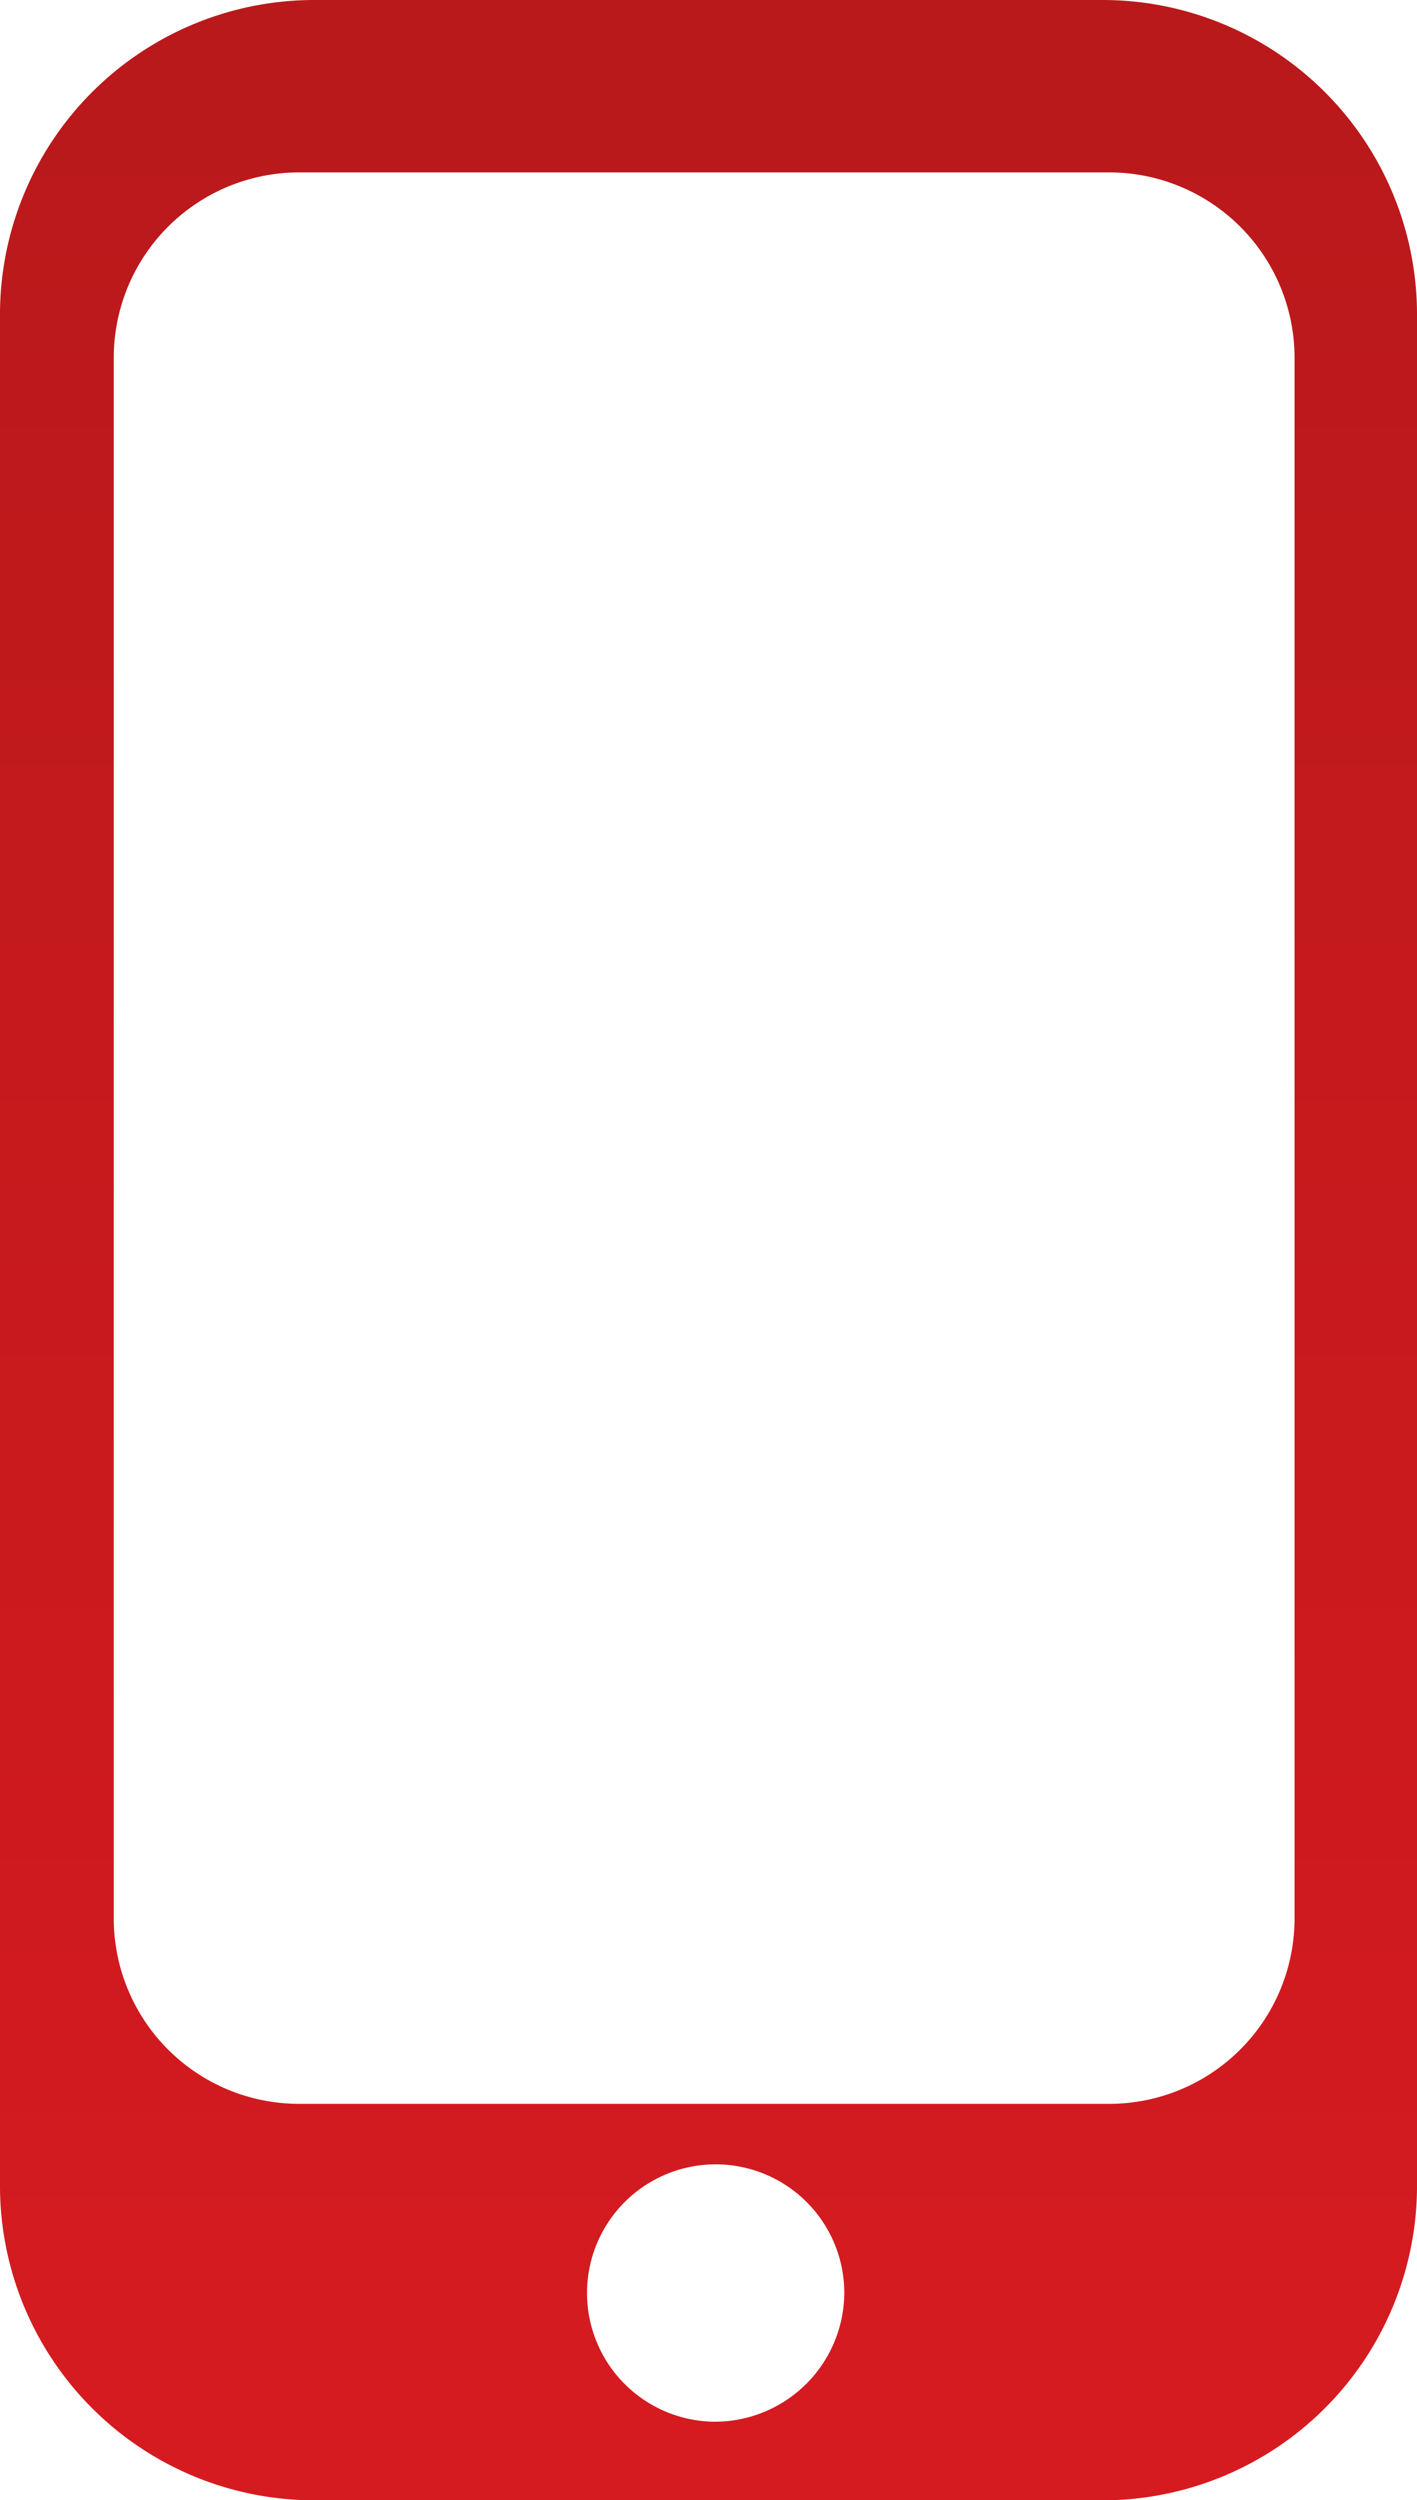
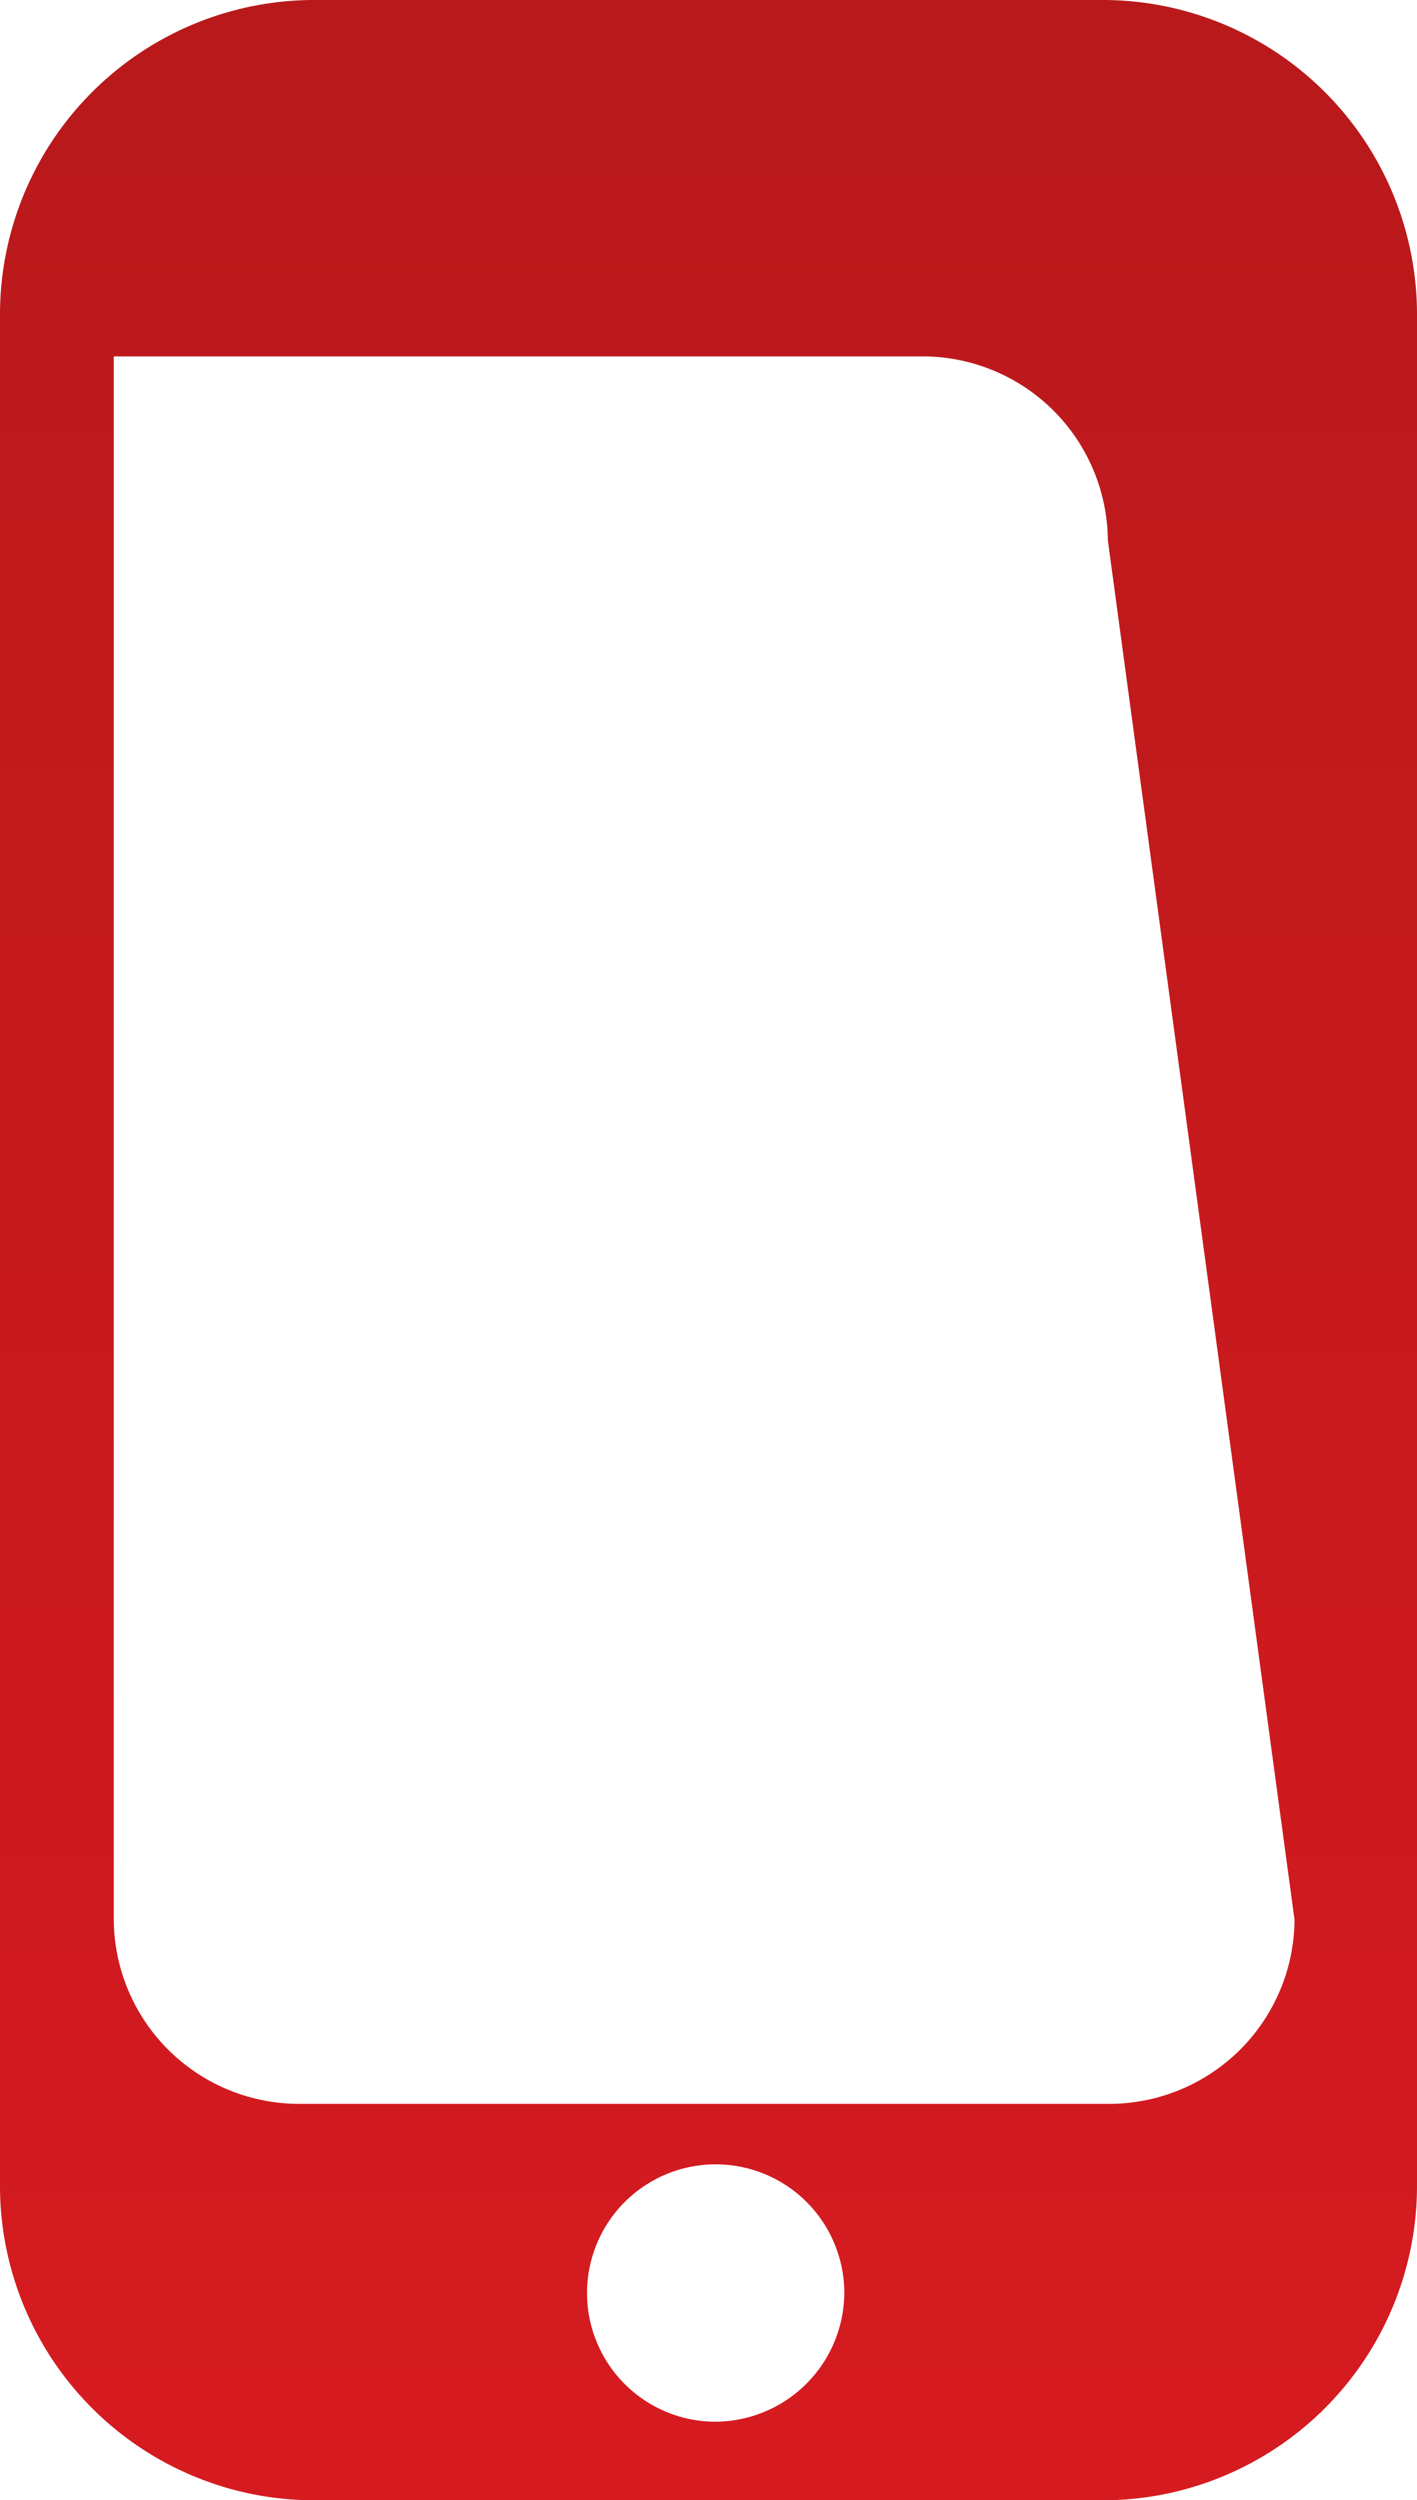
<svg xmlns="http://www.w3.org/2000/svg" width="15.818" height="27.897" viewBox="0 0 15.818 27.897">
  <defs>
    <linearGradient id="linear-gradient" x1="0.5" x2="0.5" y2="1" gradientUnits="objectBoundingBox">
      <stop offset="0" stop-color="#b9191b" />
      <stop offset="1" stop-color="#ea1c24" />
    </linearGradient>
  </defs>
-   <path id="Union_34" data-name="Union 34" d="M15.818,3.483A3.51,3.51,0,0,0,12.282,0H3.536A3.51,3.51,0,0,0,0,3.483v20.93A3.51,3.51,0,0,0,3.536,27.9h8.746a3.51,3.51,0,0,0,3.536-3.483Zm-7.85,23.54a1.436,1.436,0,1,1,1.457-1.435A1.446,1.446,0,0,1,7.968,27.023Zm6.483-5.6a2.069,2.069,0,0,1-2.084,2.053H3.354a2.069,2.069,0,0,1-2.084-2.053V3.977A2.069,2.069,0,0,1,3.354,1.924h9.013a2.069,2.069,0,0,1,2.084,2.053Z" fill="url(#linear-gradient)" />
+   <path id="Union_34" data-name="Union 34" d="M15.818,3.483A3.51,3.51,0,0,0,12.282,0H3.536A3.51,3.51,0,0,0,0,3.483v20.93A3.51,3.51,0,0,0,3.536,27.9h8.746a3.51,3.51,0,0,0,3.536-3.483Zm-7.85,23.54a1.436,1.436,0,1,1,1.457-1.435A1.446,1.446,0,0,1,7.968,27.023Zm6.483-5.6a2.069,2.069,0,0,1-2.084,2.053H3.354a2.069,2.069,0,0,1-2.084-2.053V3.977h9.013a2.069,2.069,0,0,1,2.084,2.053Z" fill="url(#linear-gradient)" />
</svg>